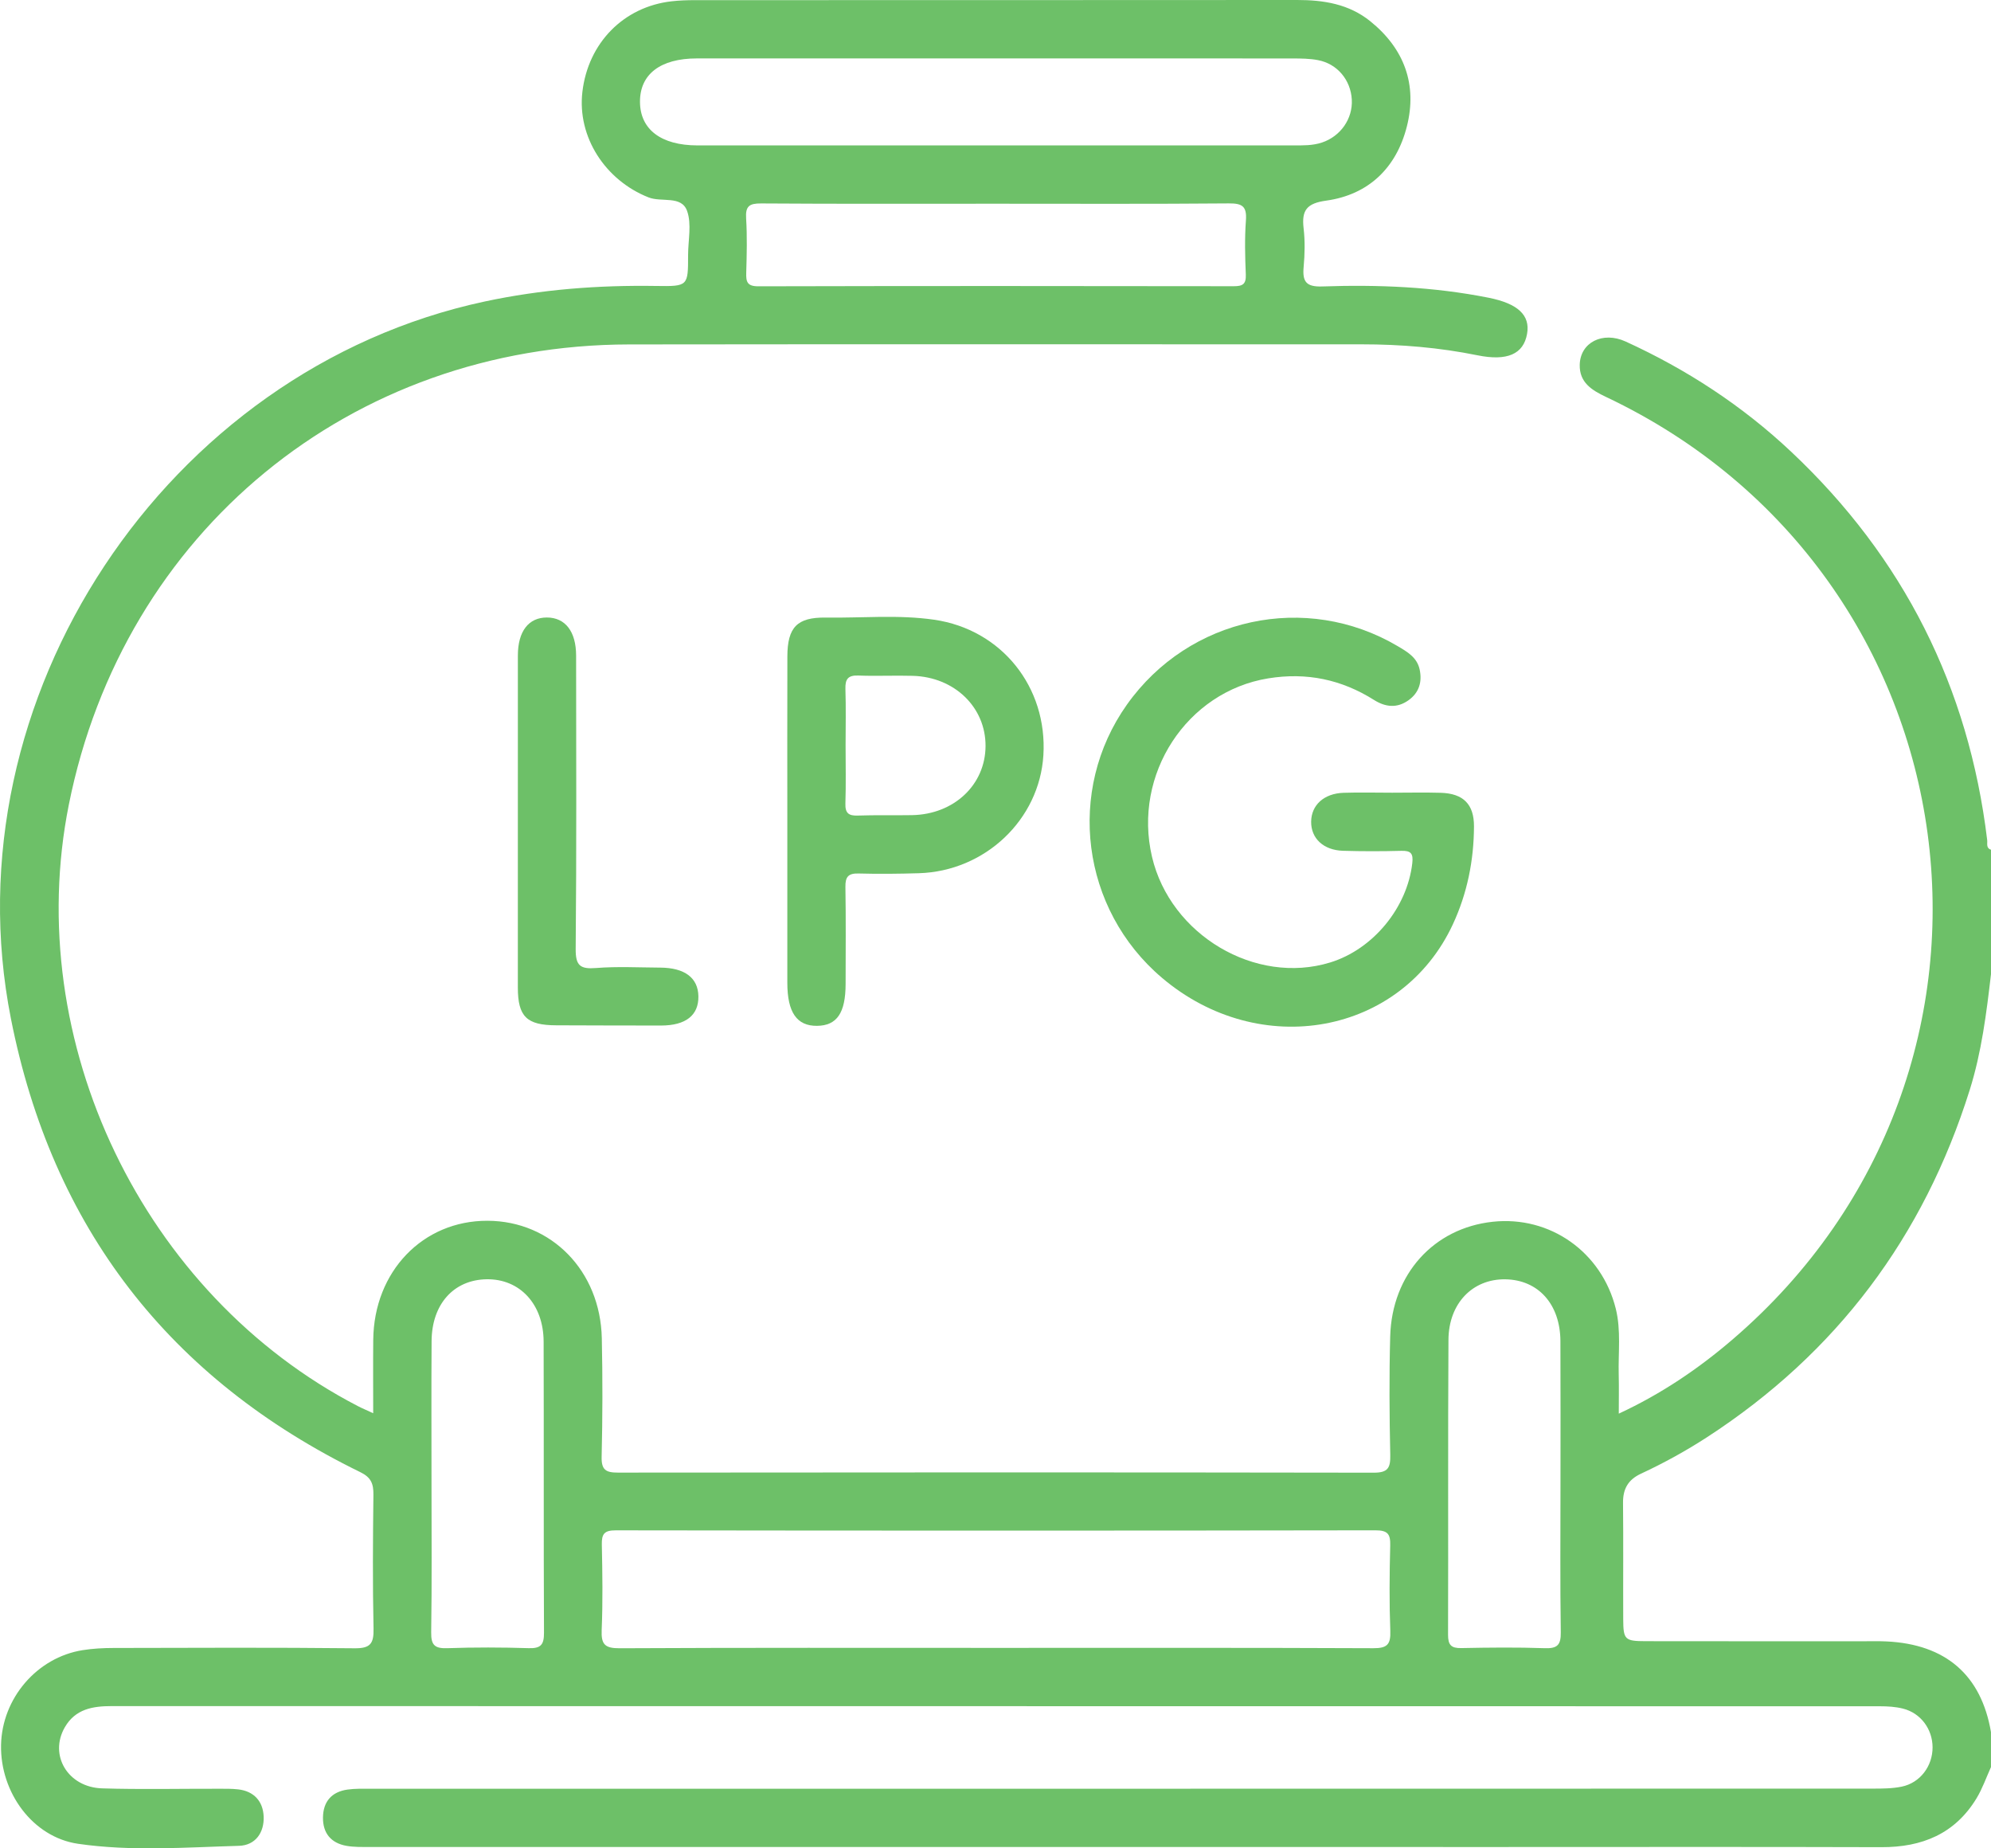
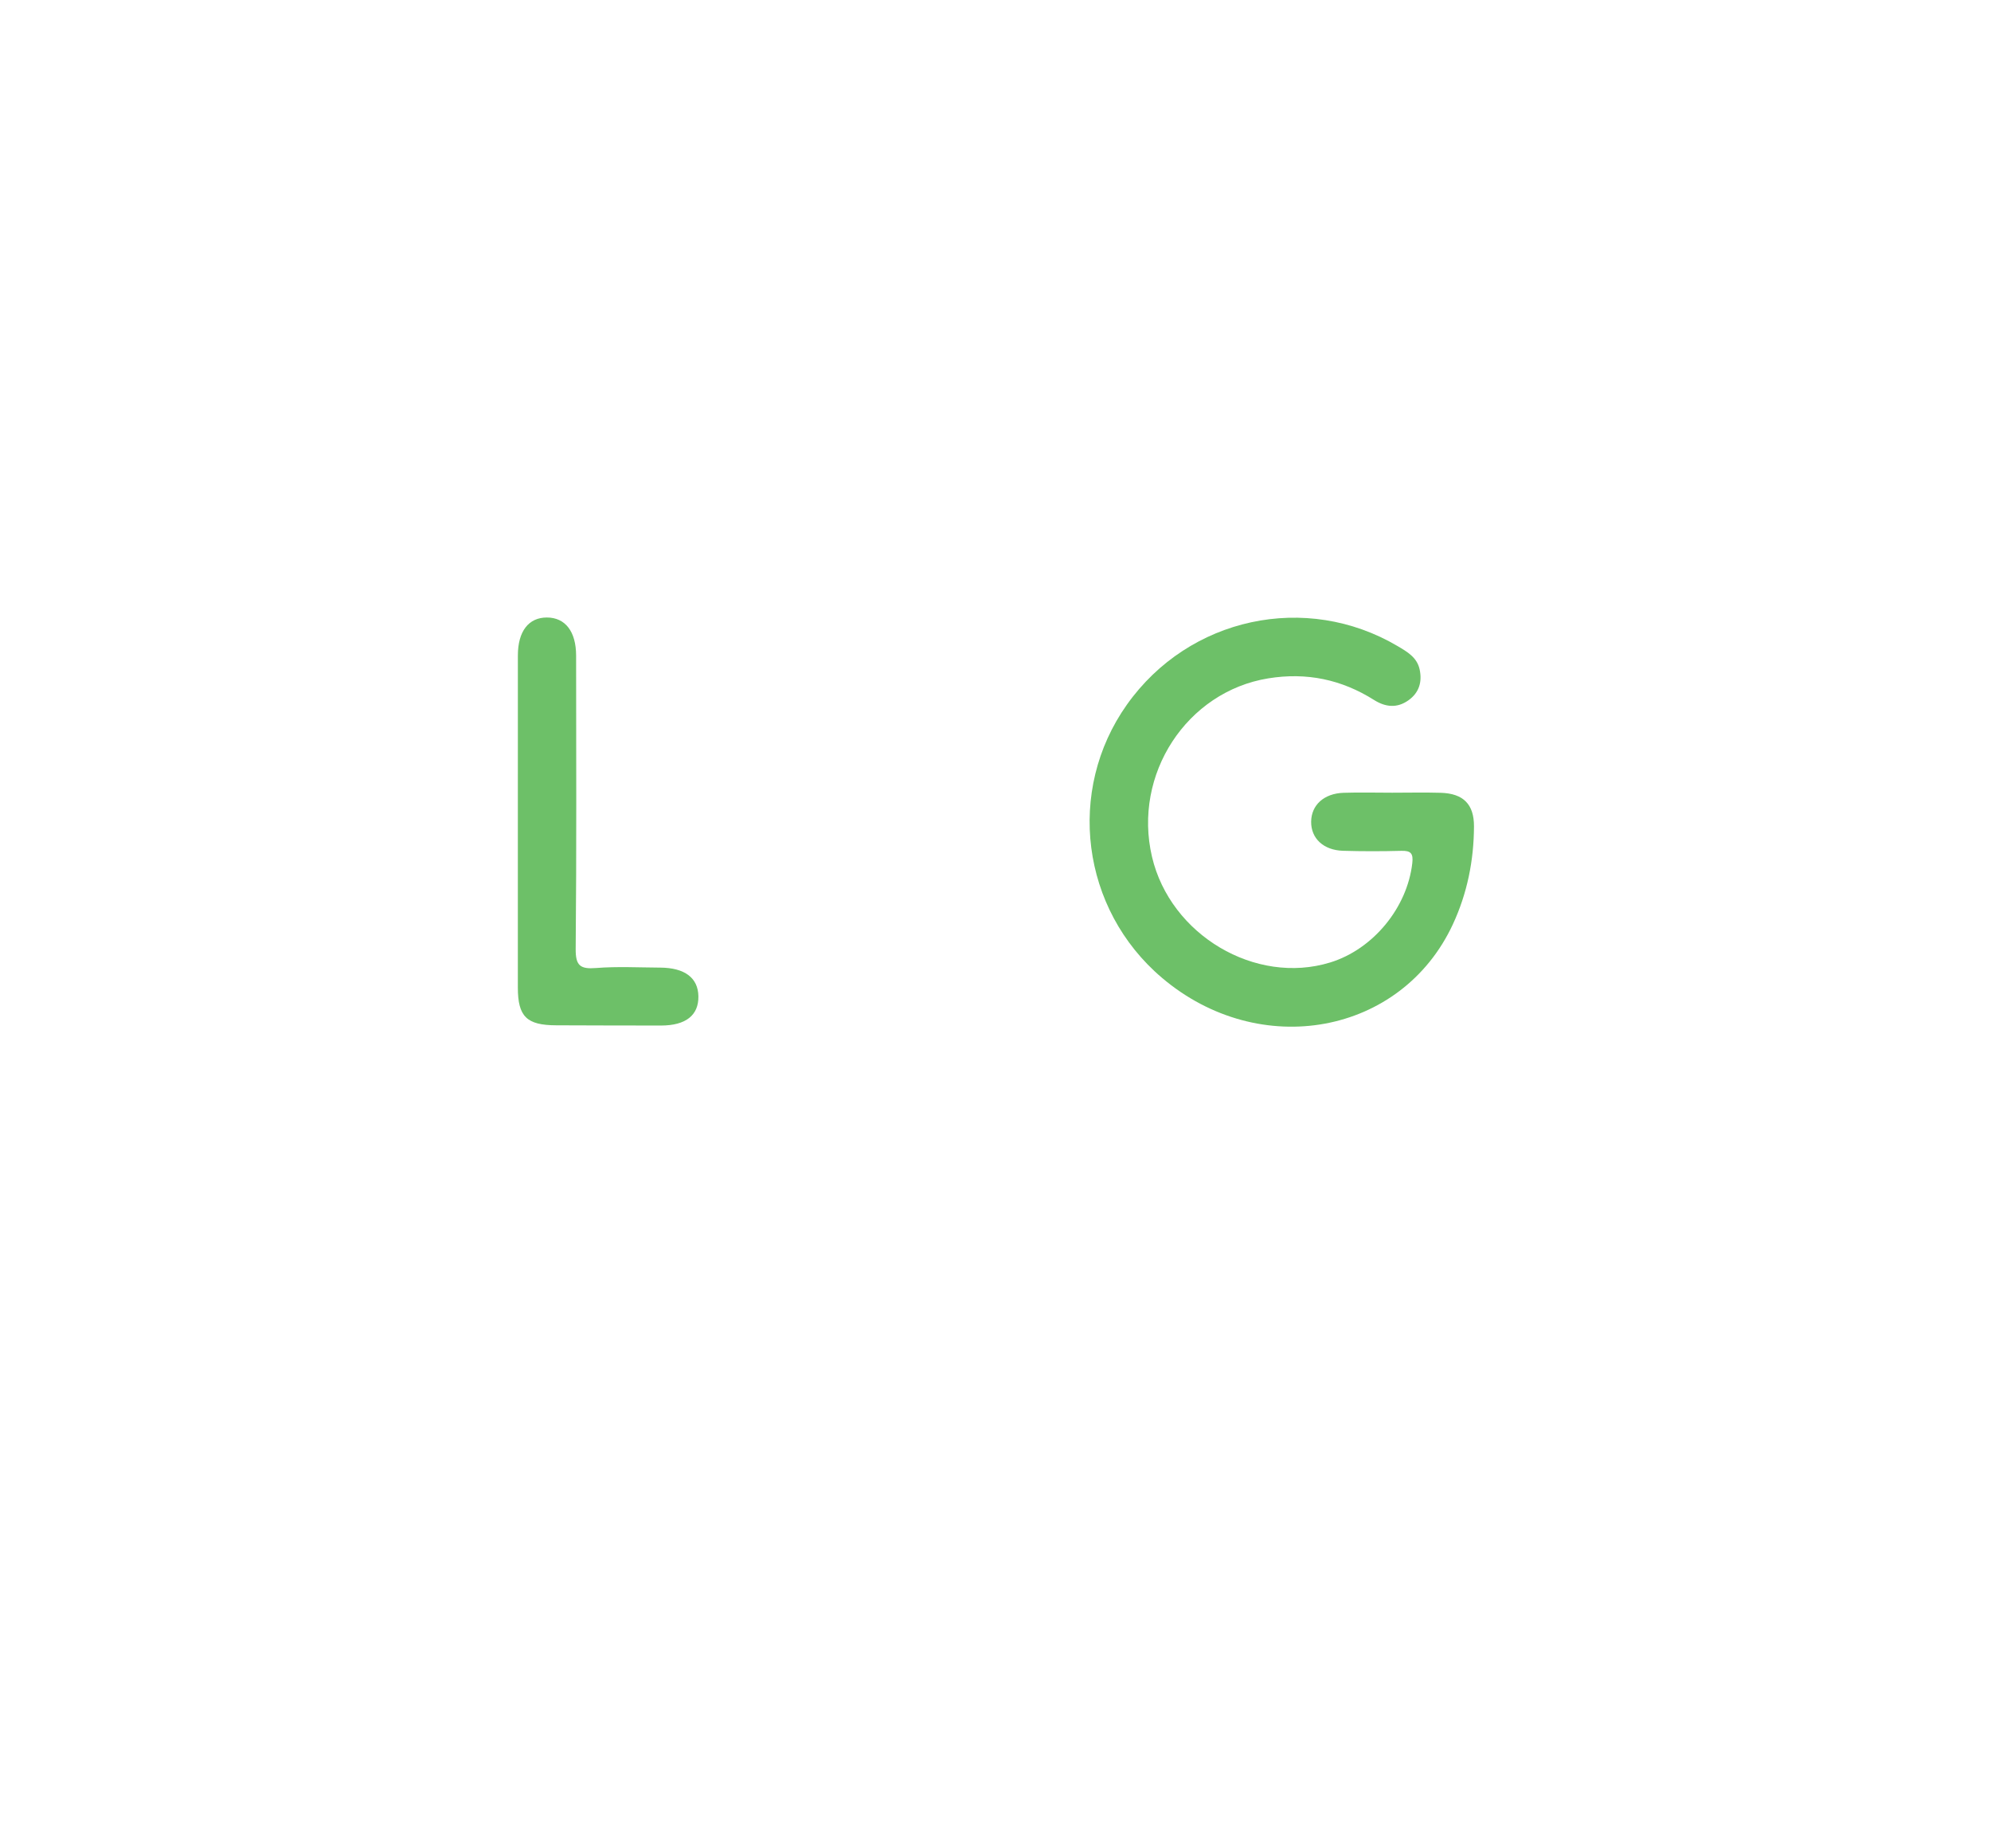
<svg xmlns="http://www.w3.org/2000/svg" version="1.1" id="Layer_1" x="0px" y="0px" viewBox="0 0 93.293 86.592" style="enable-background:new 0 0 93.293 86.592;" xml:space="preserve">
  <style type="text/css">
	.st0{fill:#6DC068;}
</style>
  <g>
    <path class="st0" d="M65.23,37.137c0.759,0,1.518-0.018,2.276,0.004c1.063,0.031,1.565,0.539,1.561,1.576   c-0.007,1.596-0.316,3.135-0.989,4.584c-2.408,5.181-9.044,6.398-13.631,2.508c-3.788-3.213-4.5-8.771-1.64-12.802   c2.905-4.093,8.394-5.275,12.689-2.734c0.448,0.265,0.902,0.526,1.024,1.087c0.126,0.584-0.023,1.091-0.523,1.447   c-0.534,0.38-1.076,0.324-1.614-0.015c-1.524-0.961-3.163-1.303-4.955-1.012c-3.818,0.619-6.357,4.494-5.448,8.361   c0.86,3.662,4.847,6.025,8.349,4.949c2.017-0.62,3.61-2.57,3.847-4.652c0.052-0.455-0.065-0.59-0.512-0.578   c-0.91,0.024-1.822,0.025-2.731-0.002c-0.92-0.027-1.504-0.581-1.496-1.362c0.008-0.779,0.596-1.323,1.518-1.355   C63.712,37.116,64.472,37.137,65.23,37.137z" />
    <path class="st0" d="M24.265,38.535c0-2.609-0.002-5.217,0.001-7.826c0.001-1.135,0.503-1.782,1.362-1.78   c0.858,0.002,1.366,0.655,1.367,1.784c0.003,4.58,0.023,9.161-0.02,13.74c-0.007,0.789,0.212,0.956,0.955,0.897   c0.995-0.079,2.001-0.024,3.002-0.019c1.154,0.006,1.78,0.48,1.793,1.345c0.014,0.887-0.59,1.367-1.747,1.369   c-1.638,0.002-3.276-0.007-4.914-0.011c-1.383-0.004-1.797-0.406-1.799-1.765C24.262,43.692,24.265,41.114,24.265,38.535z" />
-     <path class="st0" d="M76.892,69.04c1.073-0.499,2.108-1.068,3.103-1.714c6.064-3.94,10.139-9.375,12.302-16.267   c0.556-1.771,0.783-3.594,0.996-5.423c0-1.943,0-3.885,0-5.828c-0.244-0.079-0.159-0.292-0.179-0.456   c-0.866-7.17-3.924-13.237-9.181-18.186c-2.292-2.158-4.898-3.859-7.759-5.166c-1.079-0.493-2.13,0.043-2.152,1.091   c-0.017,0.83,0.563,1.188,1.232,1.505c17.537,8.3,20.661,31.506,5.942,44.145c-1.604,1.378-3.344,2.558-5.344,3.486   c0-0.685,0.012-1.258-0.003-1.83c-0.026-1.029,0.114-2.069-0.137-3.083c-0.66-2.662-3.084-4.367-5.77-4.076   c-2.763,0.299-4.722,2.458-4.801,5.372c-0.05,1.85-0.037,3.703,0.003,5.553c0.013,0.606-0.109,0.831-0.77,0.83   c-11.807-0.019-23.613-0.017-35.42-0.004c-0.564,0.001-0.778-0.123-0.763-0.743c0.045-1.85,0.048-3.703,0.008-5.553   c-0.069-3.158-2.365-5.493-5.357-5.502c-3.029-0.009-5.32,2.373-5.353,5.577c-0.011,1.113-0.002,2.226-0.002,3.439   c-0.296-0.137-0.513-0.227-0.72-0.334C6.702,60.655,1.005,48.798,3.226,37.694c2.557-12.779,13.212-21.54,26.254-21.558   c11.442-0.016,22.885-0.002,34.327-0.005c1.825,0,3.633,0.15,5.424,0.514c1.396,0.283,2.155-0.056,2.323-1.002   c0.159-0.887-0.444-1.425-1.808-1.696c-2.575-0.512-5.179-0.617-7.79-0.527c-0.752,0.026-0.934-0.226-0.871-0.911   c0.055-0.602,0.068-1.219-0.002-1.818c-0.098-0.845,0.151-1.166,1.06-1.292c1.997-0.278,3.288-1.547,3.777-3.467   c0.501-1.966-0.119-3.655-1.716-4.94C63.208,0.19,62.03-0.001,60.785,0c-9.409,0.008-18.818,0.004-28.227,0.007   c-0.363,0-0.729,0.013-1.09,0.054c-2.246,0.255-3.911,1.95-4.179,4.244c-0.247,2.112,1.07,4.139,3.098,4.942   c0.611,0.242,1.542-0.102,1.807,0.632c0.223,0.618,0.048,1.38,0.048,2.078c0,1.444,0,1.463-1.49,1.44   c-2.709-0.043-5.387,0.16-8.045,0.729C7.767,17.325-2.448,32.74,0.511,47.719c1.932,9.783,7.414,16.875,16.378,21.252   c0.501,0.245,0.614,0.544,0.608,1.051c-0.024,2.094-0.039,4.189,0.006,6.282c0.015,0.698-0.15,0.923-0.89,0.915   c-3.763-0.04-7.527-0.022-11.29-0.014c-0.484,0.001-0.973,0.026-1.449,0.102c-2.144,0.34-3.783,2.26-3.825,4.449   c-0.042,2.21,1.478,4.311,3.604,4.622c2.495,0.364,5.028,0.168,7.543,0.096c0.777-0.022,1.191-0.627,1.158-1.379   c-0.031-0.702-0.449-1.181-1.196-1.266c-0.3-0.034-0.606-0.029-0.909-0.029c-1.821-0.004-3.644,0.038-5.463-0.018   c-1.609-0.049-2.5-1.559-1.749-2.862c0.491-0.852,1.299-0.992,2.193-0.992c27.62,0.005,55.24,0.004,82.859,0.008   c0.361,0,0.733,0.022,1.081,0.11c0.831,0.21,1.38,0.957,1.385,1.808c0.005,0.884-0.581,1.67-1.449,1.848   c-0.44,0.09-0.904,0.092-1.357,0.092C64.288,83.8,40.826,83.799,17.364,83.8c-0.364,0-0.732-0.012-1.09,0.04   c-0.734,0.107-1.128,0.561-1.14,1.299c-0.011,0.74,0.374,1.206,1.101,1.336c0.354,0.063,0.725,0.053,1.088,0.053   c17.695,0.002,35.39,0.002,53.084,0.002c5.919,0,11.837-0.011,17.755,0.007c1.9,0.006,3.445-0.625,4.455-2.292   c0.276-0.456,0.453-0.972,0.675-1.46c0-0.546,0-1.093,0-1.639c-0.456-2.674-2.121-4.117-4.9-4.248   c-0.333-0.016-0.667-0.008-1.001-0.008c-3.427-0.001-6.854,0.004-10.282-0.003c-0.976-0.002-1.044-0.072-1.049-1.027   c-0.008-1.82,0.01-3.639-0.009-5.459C76.046,69.745,76.294,69.318,76.892,69.04z M58.375,12.86c0.018,0.451-0.143,0.55-0.567,0.549   c-7.425-0.012-14.85-0.014-22.274,0.004c-0.529,0.001-0.58-0.215-0.567-0.641c0.025-0.848,0.047-1.699-0.006-2.544   c-0.036-0.575,0.154-0.701,0.707-0.697c3.667,0.025,7.334,0.013,11.001,0.013c3.636,0,7.273,0.016,10.91-0.015   c0.626-0.005,0.849,0.133,0.802,0.788C58.318,11.16,58.34,12.013,58.375,12.86z M29.988,4.775   c-0.008-1.297,0.955-2.037,2.664-2.038c4.669-0.002,9.339-0.001,14.008-0.001c4.639,0,9.278-0.002,13.917,0.003   c0.393,0,0.792,0.005,1.176,0.077c0.907,0.17,1.538,0.929,1.589,1.85c0.05,0.897-0.526,1.72-1.397,2.011   c-0.442,0.148-0.895,0.135-1.35,0.135c-9.278-0.001-18.556,0-27.834,0c-0.03,0-0.061,0-0.091,0   C30.976,6.808,29.996,6.064,29.988,4.775z M24.779,77.214c-1.272-0.04-2.547-0.043-3.819,0.001   c-0.587,0.02-0.765-0.141-0.756-0.745c0.036-2.333,0.015-4.668,0.015-7.002c0-2.213-0.011-4.425,0.004-6.638   c0.011-1.736,1.038-2.873,2.578-2.898c1.553-0.025,2.666,1.163,2.672,2.92c0.014,4.547-0.004,9.093,0.017,13.64   C25.492,77.046,25.348,77.231,24.779,77.214z M64.349,77.216c-5.885-0.026-11.771-0.015-17.657-0.015   c-5.886,0-11.771-0.013-17.657,0.017c-0.69,0.004-0.871-0.179-0.842-0.854c0.056-1.332,0.035-2.669,0.007-4.003   c-0.011-0.501,0.117-0.668,0.655-0.667c11.862,0.017,23.724,0.019,35.586-0.001c0.586-0.001,0.715,0.173,0.701,0.714   c-0.034,1.334-0.046,2.671,0.004,4.003C65.17,77.047,64.992,77.219,64.349,77.216z M72.384,77.215   c-1.302-0.045-2.607-0.031-3.91-0.005c-0.475,0.01-0.623-0.144-0.622-0.621c0.015-4.607-0.009-9.214,0.019-13.821   c0.01-1.712,1.135-2.854,2.661-2.834c1.543,0.021,2.576,1.163,2.585,2.892c0.011,2.243,0.003,4.486,0.003,6.729   c0,2.304-0.02,4.607,0.014,6.911C73.143,77.058,72.981,77.236,72.384,77.215z" />
-     <path class="st0" d="M43.778,29.034c-1.689-0.246-3.393-0.076-5.089-0.101c-1.339-0.019-1.791,0.456-1.795,1.818   c-0.008,2.579-0.002,5.158-0.002,7.737c0,2.518-0.001,5.036,0,7.554c0.001,1.388,0.446,2.028,1.394,2.017   c0.929-0.011,1.335-0.604,1.337-1.961c0.002-1.517,0.016-3.034-0.009-4.551c-0.008-0.475,0.14-0.638,0.62-0.625   c0.94,0.026,1.881,0.015,2.821-0.013c3.102-0.093,5.647-2.507,5.835-5.52C49.089,32.192,46.932,29.493,43.778,29.034z    M42.735,38.188c-0.848,0.015-1.698-0.009-2.546,0.02c-0.43,0.015-0.59-0.119-0.576-0.565c0.03-0.908,0.009-1.818,0.009-2.727   c0-0.879,0.021-1.759-0.008-2.637c-0.015-0.466,0.123-0.651,0.614-0.631c0.847,0.034,1.698-0.011,2.546,0.014   c1.956,0.056,3.415,1.476,3.406,3.29C46.171,36.768,44.703,38.153,42.735,38.188z" />
  </g>
</svg>